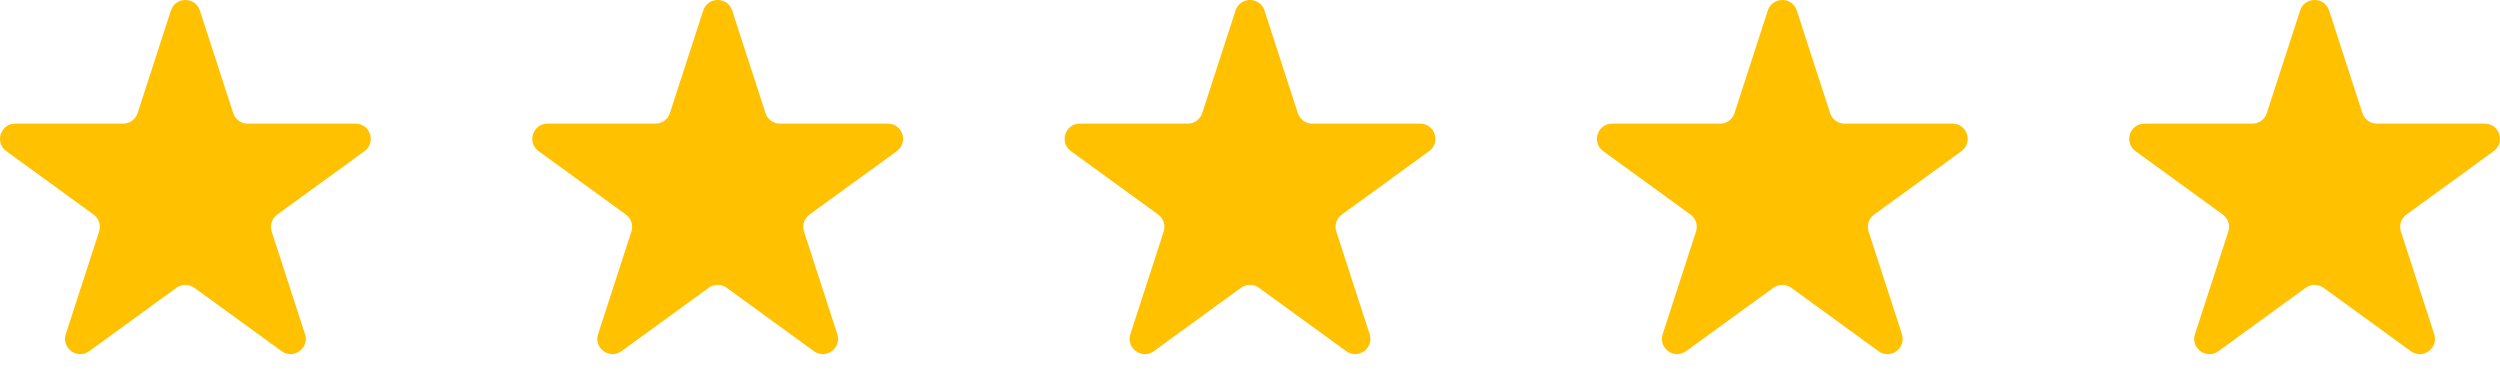
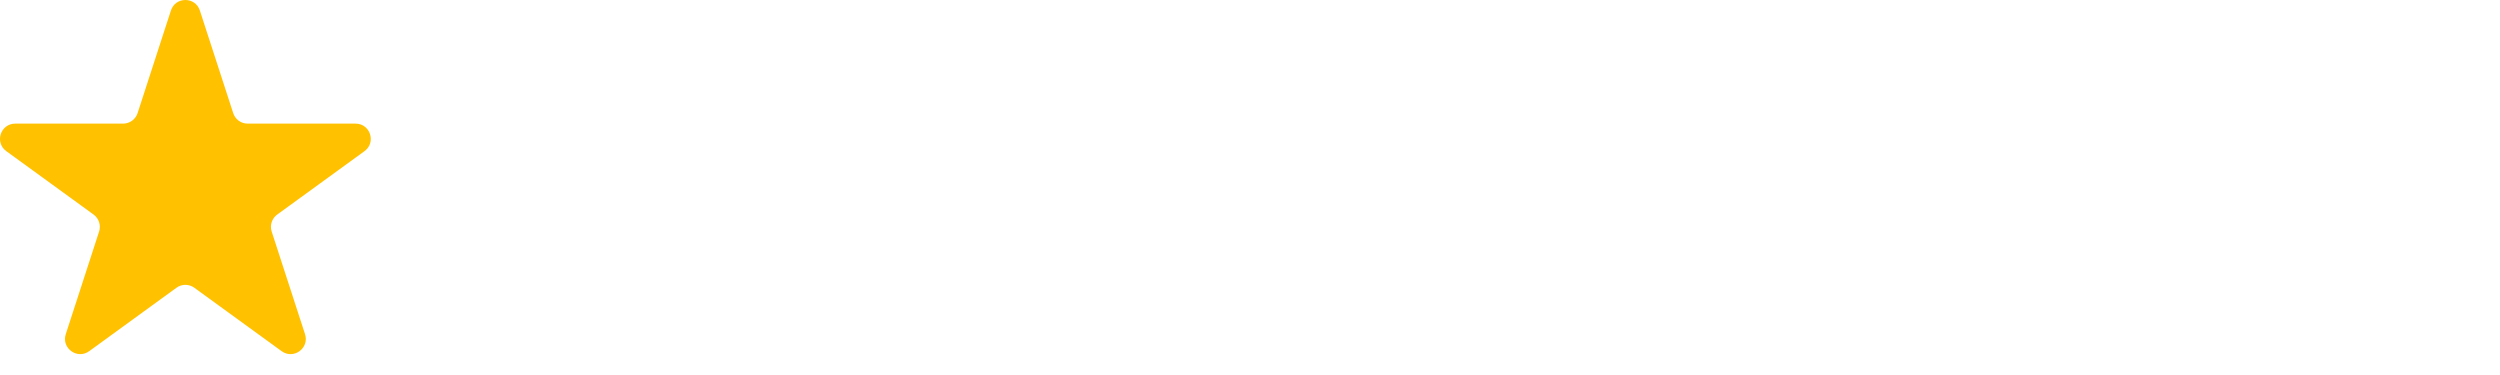
<svg xmlns="http://www.w3.org/2000/svg" width="100" height="15" viewBox="0 0 100 15" fill="none">
  <path d="M6.837 0.42C7.019 -0.14 7.812 -0.14 7.994 0.42L9.328 4.525C9.409 4.775 9.643 4.945 9.906 4.945H14.222C14.811 4.945 15.056 5.699 14.58 6.046L11.088 8.582C10.875 8.737 10.786 9.012 10.867 9.262L12.201 13.367C12.383 13.927 11.742 14.393 11.265 14.047L7.773 11.51C7.56 11.355 7.271 11.355 7.058 11.51L3.567 14.047C3.09 14.393 2.449 13.927 2.631 13.367L3.964 9.262C4.046 9.012 3.957 8.737 3.743 8.582L0.252 6.046C-0.225 5.699 0.02 4.945 0.61 4.945H4.925C5.189 4.945 5.422 4.775 5.504 4.525L6.837 0.42Z" fill="#FFC100" />
-   <path d="M28.129 0.42C28.311 -0.14 29.104 -0.14 29.287 0.42L30.62 4.525C30.701 4.775 30.935 4.945 31.199 4.945H35.514C36.103 4.945 36.349 5.699 35.872 6.046L32.38 8.582C32.167 8.737 32.078 9.012 32.159 9.262L33.493 13.367C33.675 13.927 33.034 14.393 32.557 14.047L29.066 11.51C28.852 11.355 28.564 11.355 28.35 11.51L24.859 14.047C24.382 14.393 23.741 13.927 23.923 13.367L25.256 9.262C25.338 9.012 25.249 8.737 25.035 8.582L21.544 6.046C21.067 5.699 21.312 4.945 21.902 4.945H26.217C26.481 4.945 26.714 4.775 26.796 4.525L28.129 0.42Z" fill="#FFC100" />
-   <path d="M49.421 0.42C49.603 -0.14 50.397 -0.14 50.579 0.42L51.912 4.525C51.994 4.775 52.227 4.945 52.491 4.945H56.806C57.396 4.945 57.641 5.699 57.164 6.046L53.672 8.582C53.459 8.737 53.37 9.012 53.452 9.262L54.785 13.367C54.967 13.927 54.326 14.393 53.849 14.047L50.358 11.51C50.144 11.355 49.856 11.355 49.642 11.51L46.151 14.047C45.674 14.393 45.033 13.927 45.215 13.367L46.548 9.262C46.63 9.012 46.541 8.737 46.328 8.582L42.836 6.046C42.359 5.699 42.604 4.945 43.194 4.945H47.509C47.773 4.945 48.006 4.775 48.088 4.525L49.421 0.42Z" fill="#FFC100" />
-   <path d="M70.713 0.42C70.896 -0.14 71.689 -0.14 71.871 0.42L73.204 4.525C73.286 4.775 73.519 4.945 73.783 4.945H78.098C78.688 4.945 78.933 5.699 78.456 6.046L74.965 8.582C74.751 8.737 74.662 9.012 74.744 9.262L76.077 13.367C76.259 13.927 75.618 14.393 75.141 14.047L71.65 11.51C71.436 11.355 71.148 11.355 70.934 11.51L67.443 14.047C66.966 14.393 66.325 13.927 66.507 13.367L67.841 9.262C67.922 9.012 67.833 8.737 67.62 8.582L64.128 6.046C63.651 5.699 63.897 4.945 64.486 4.945H68.801C69.065 4.945 69.299 4.775 69.38 4.525L70.713 0.42Z" fill="#FFC100" />
-   <path d="M92.006 0.42C92.188 -0.14 92.981 -0.14 93.163 0.42L94.496 4.525C94.578 4.775 94.811 4.945 95.075 4.945H99.391C99.98 4.945 100.225 5.699 99.748 6.046L96.257 8.582C96.043 8.737 95.954 9.012 96.036 9.262L97.369 13.367C97.551 13.927 96.91 14.393 96.433 14.047L92.942 11.51C92.729 11.355 92.44 11.355 92.227 11.51L88.735 14.047C88.258 14.393 87.617 13.927 87.799 13.367L89.133 9.262C89.214 9.012 89.125 8.737 88.912 8.582L85.42 6.046C84.944 5.699 85.189 4.945 85.778 4.945H90.094C90.357 4.945 90.591 4.775 90.672 4.525L92.006 0.42Z" fill="#FFC100" />
</svg>